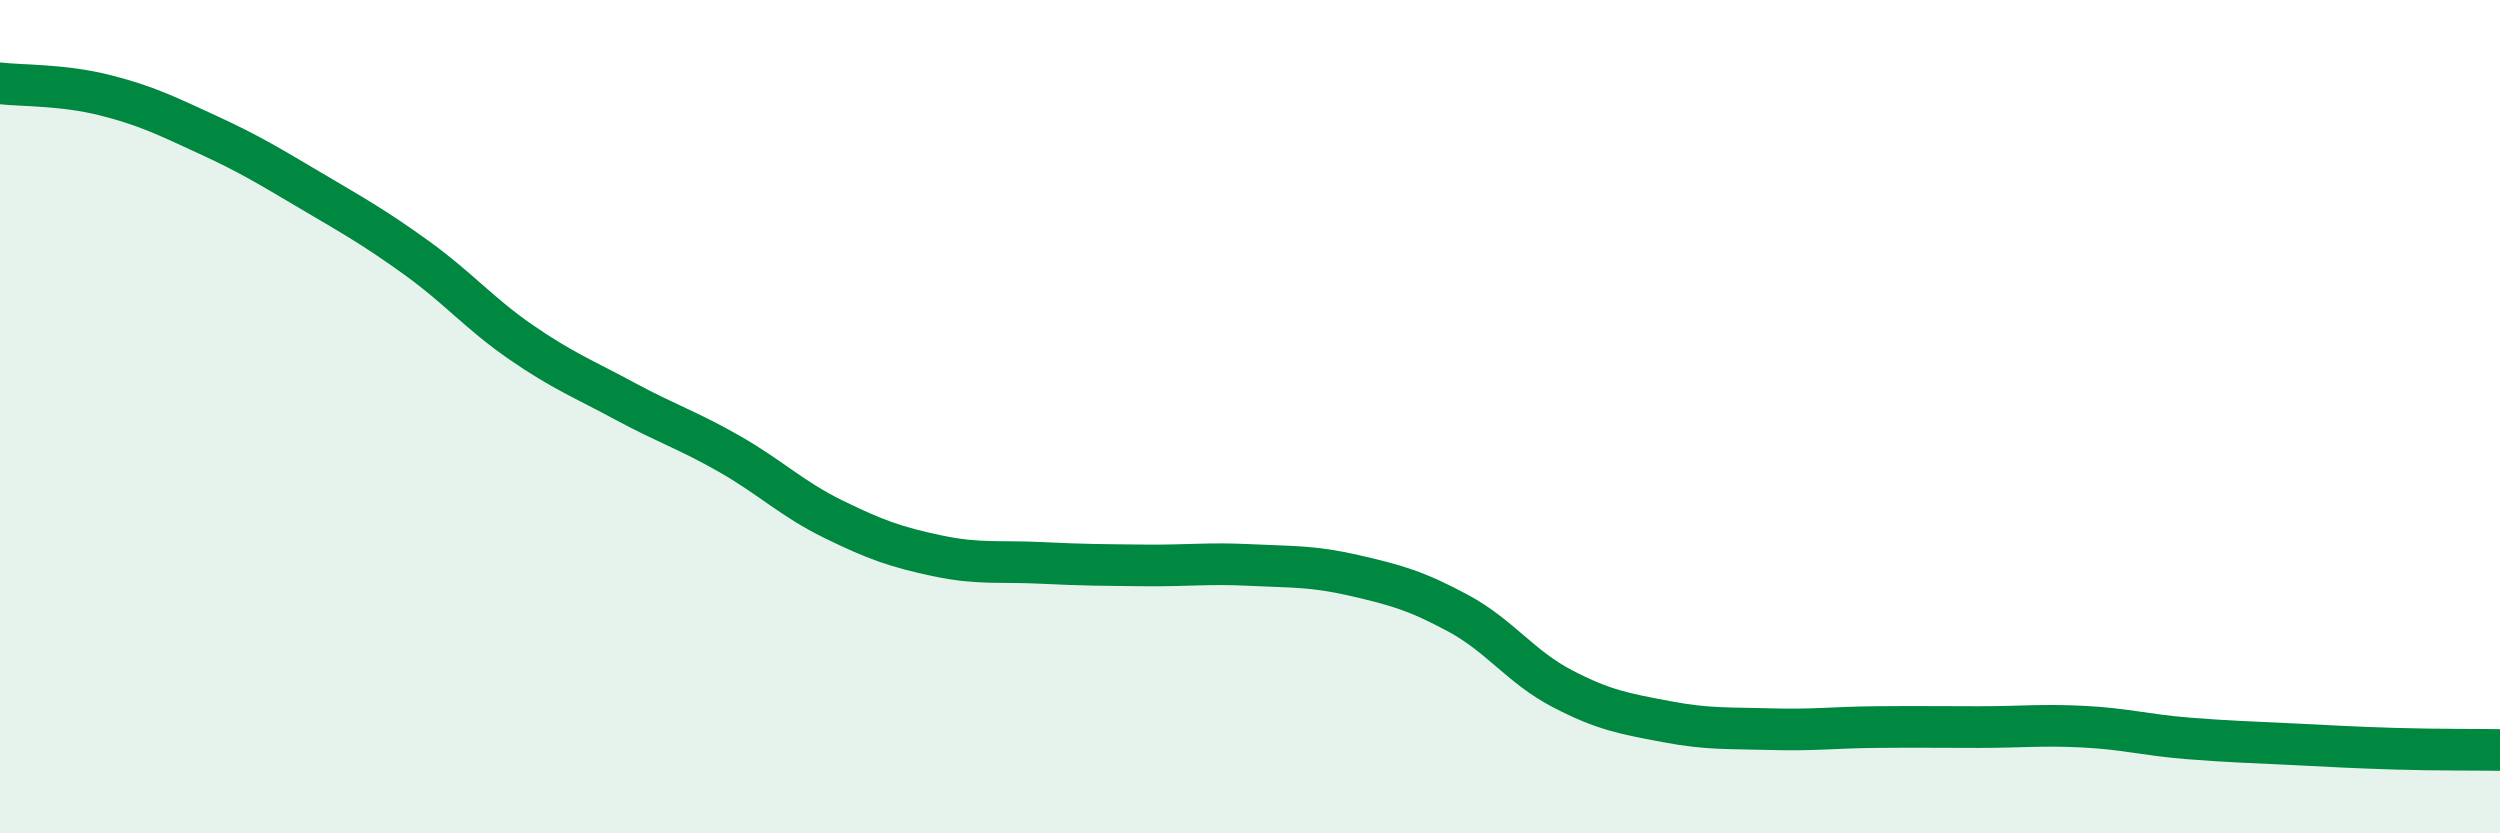
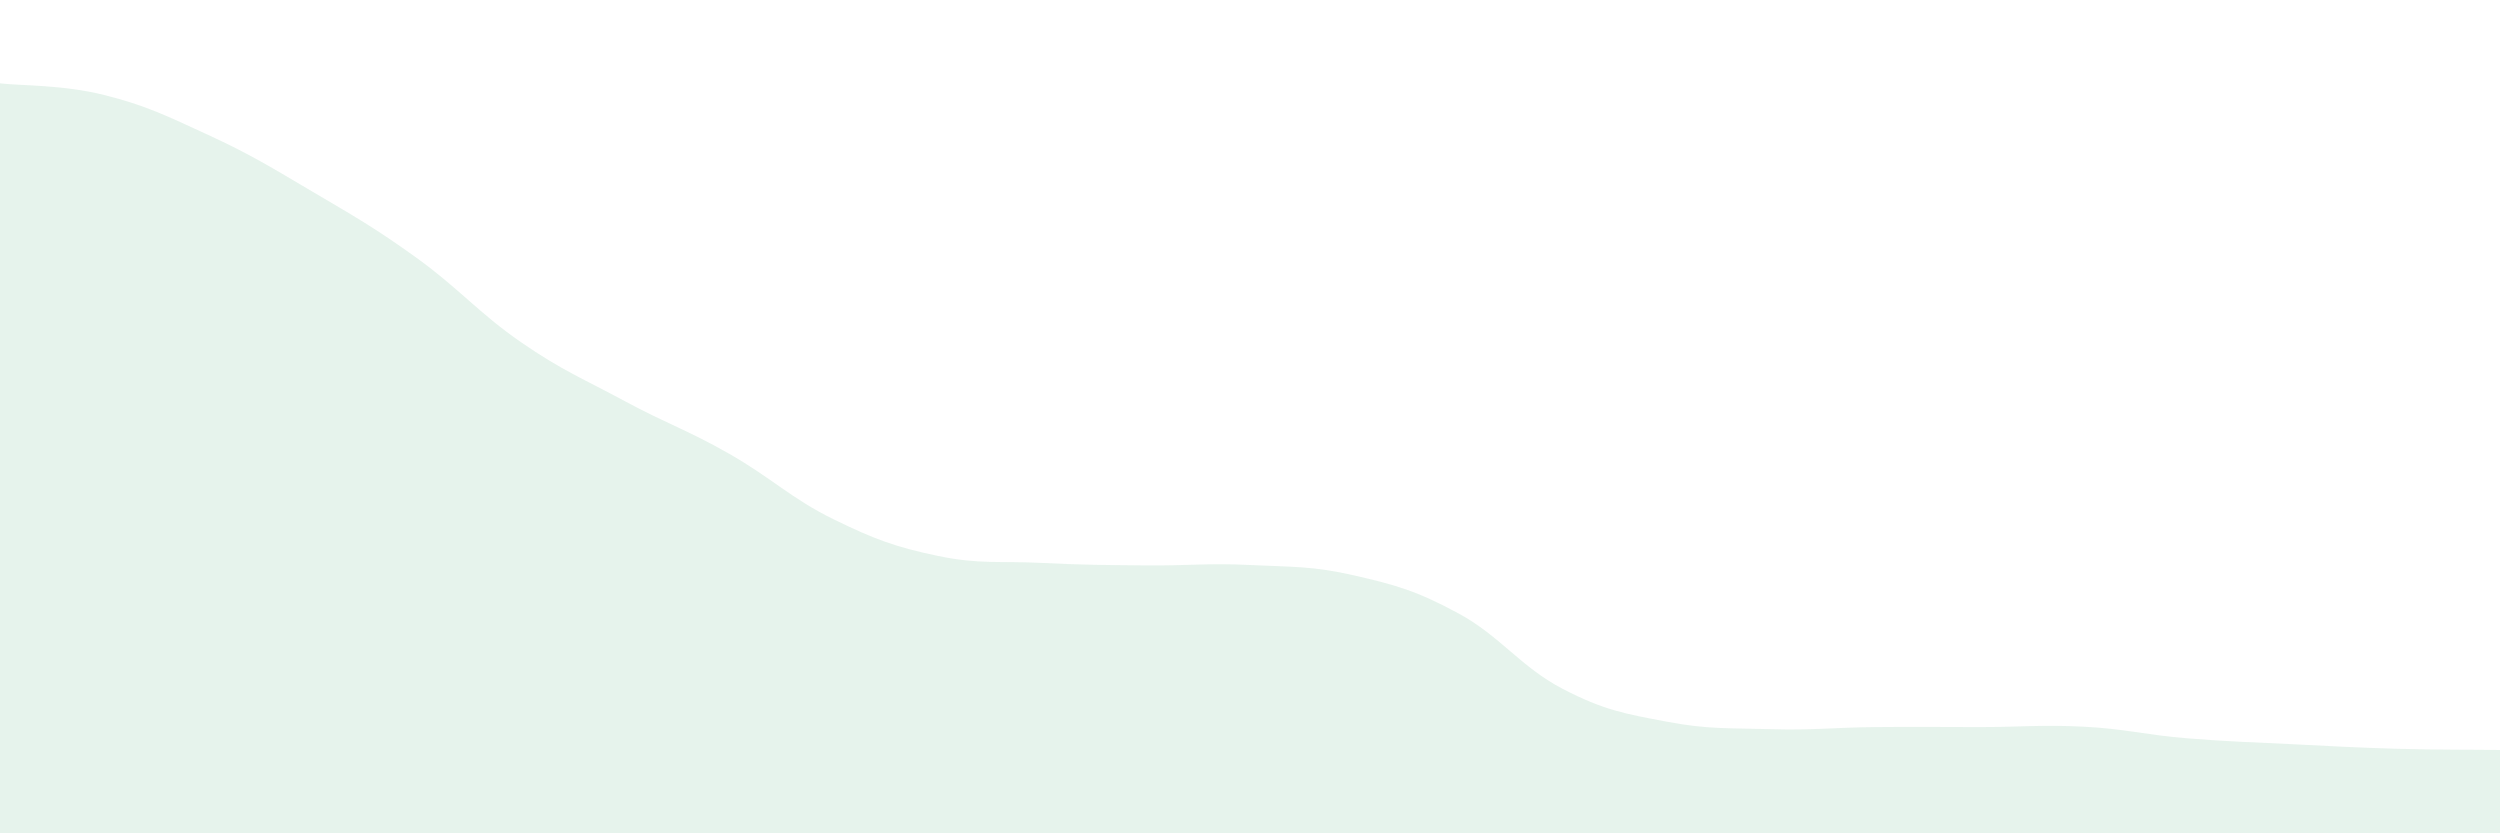
<svg xmlns="http://www.w3.org/2000/svg" width="60" height="20" viewBox="0 0 60 20">
  <path d="M 0,2 C 0.5,2.06 1.5,2.03 2.5,2.28 C 3.5,2.53 4,2.78 5,3.24 C 6,3.7 6.5,4.01 7.5,4.6 C 8.5,5.19 9,5.47 10,6.19 C 11,6.91 11.5,7.52 12.5,8.21 C 13.5,8.9 14,9.09 15,9.63 C 16,10.17 16.5,10.32 17.5,10.89 C 18.5,11.46 19,11.97 20,12.46 C 21,12.95 21.5,13.13 22.5,13.34 C 23.5,13.55 24,13.46 25,13.51 C 26,13.56 26.5,13.56 27.5,13.57 C 28.5,13.58 29,13.51 30,13.56 C 31,13.61 31.5,13.58 32.5,13.81 C 33.5,14.04 34,14.18 35,14.72 C 36,15.26 36.5,16.01 37.5,16.53 C 38.5,17.05 39,17.13 40,17.32 C 41,17.51 41.5,17.47 42.5,17.5 C 43.5,17.53 44,17.46 45,17.45 C 46,17.44 46.5,17.45 47.5,17.45 C 48.5,17.45 49,17.39 50,17.44 C 51,17.49 51.5,17.64 52.5,17.72 C 53.5,17.8 54,17.81 55,17.86 C 56,17.91 56.5,17.94 57.5,17.97 C 58.5,18 59.5,17.99 60,18L60 20L0 20Z" fill="#008740" opacity="0.1" stroke-linecap="round" stroke-linejoin="round" />
-   <path d="M 0,2 C 0.5,2.06 1.5,2.03 2.5,2.28 C 3.5,2.53 4,2.78 5,3.24 C 6,3.7 6.5,4.01 7.5,4.6 C 8.5,5.19 9,5.47 10,6.19 C 11,6.91 11.5,7.52 12.5,8.21 C 13.5,8.9 14,9.09 15,9.63 C 16,10.17 16.5,10.32 17.5,10.89 C 18.5,11.46 19,11.97 20,12.46 C 21,12.95 21.5,13.13 22.5,13.34 C 23.5,13.55 24,13.46 25,13.51 C 26,13.56 26.5,13.56 27.5,13.57 C 28.5,13.58 29,13.51 30,13.56 C 31,13.61 31.5,13.58 32.5,13.81 C 33.5,14.04 34,14.18 35,14.72 C 36,15.26 36.5,16.01 37.5,16.53 C 38.5,17.05 39,17.13 40,17.32 C 41,17.51 41.5,17.47 42.5,17.5 C 43.5,17.53 44,17.46 45,17.45 C 46,17.44 46.5,17.45 47.5,17.45 C 48.5,17.45 49,17.39 50,17.44 C 51,17.49 51.5,17.64 52.5,17.72 C 53.5,17.8 54,17.81 55,17.86 C 56,17.91 56.5,17.94 57.5,17.97 C 58.5,18 59.5,17.99 60,18" stroke="#008740" stroke-width="1" fill="none" stroke-linecap="round" stroke-linejoin="round" />
</svg>